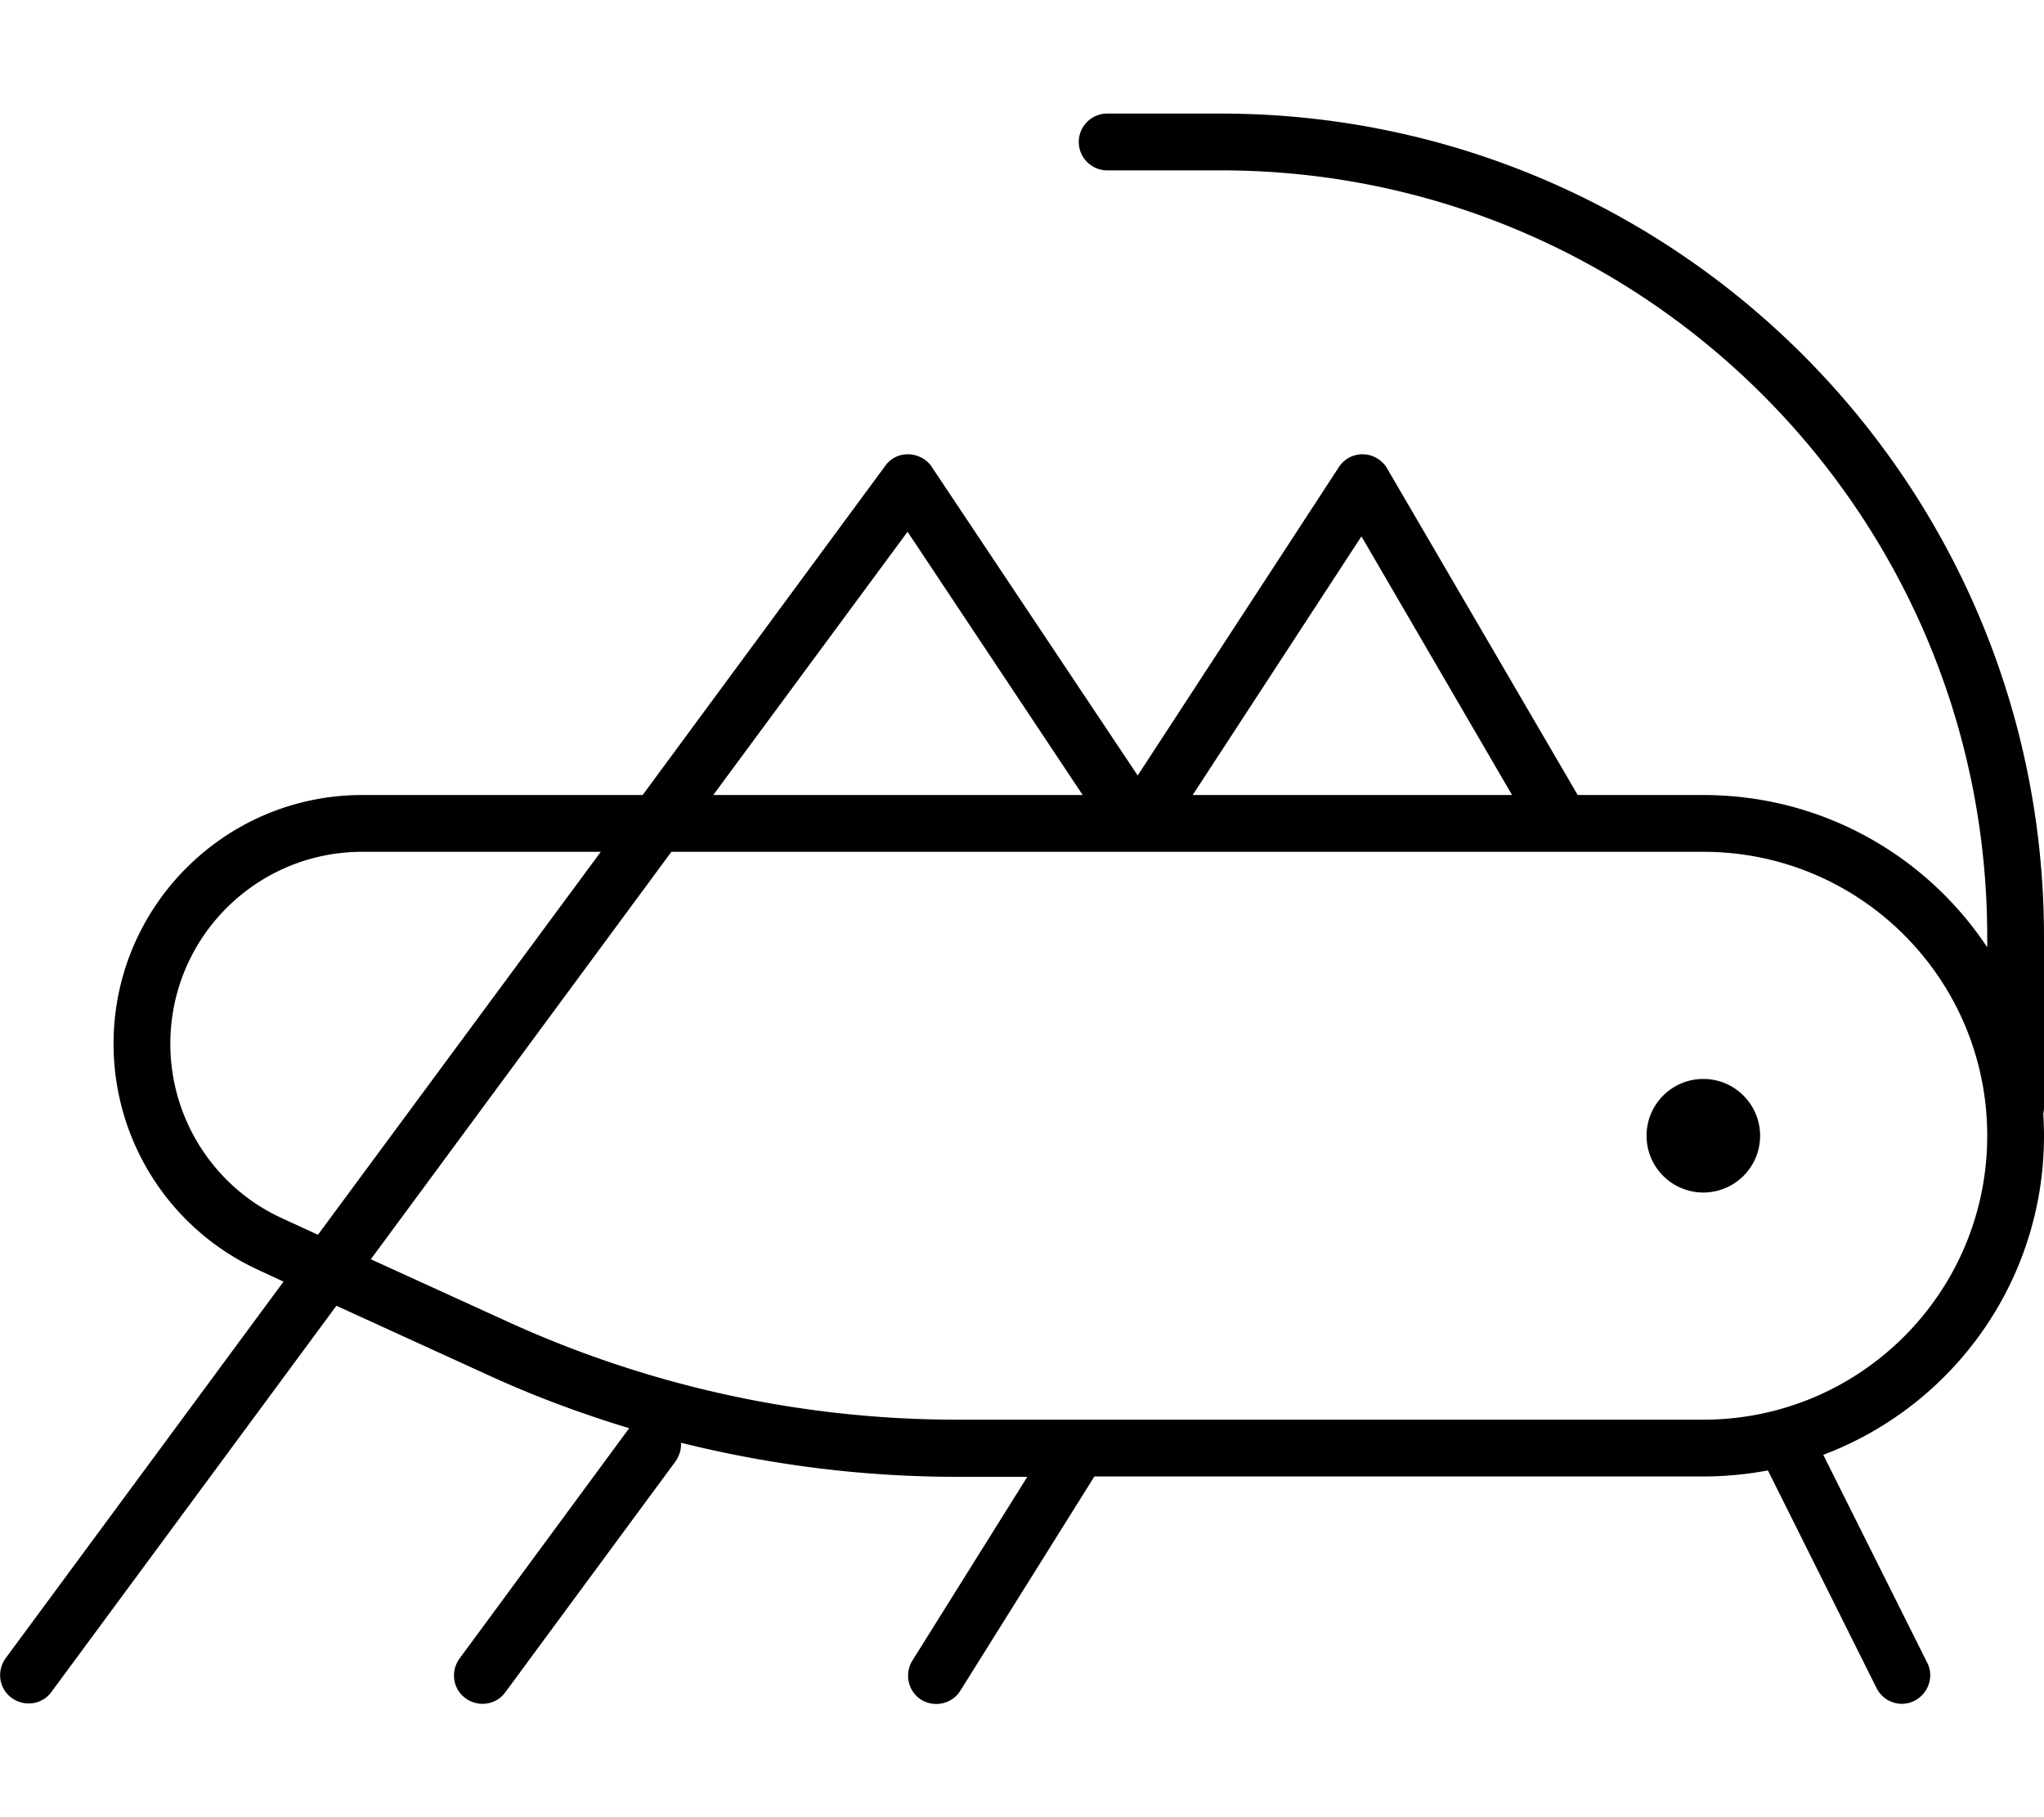
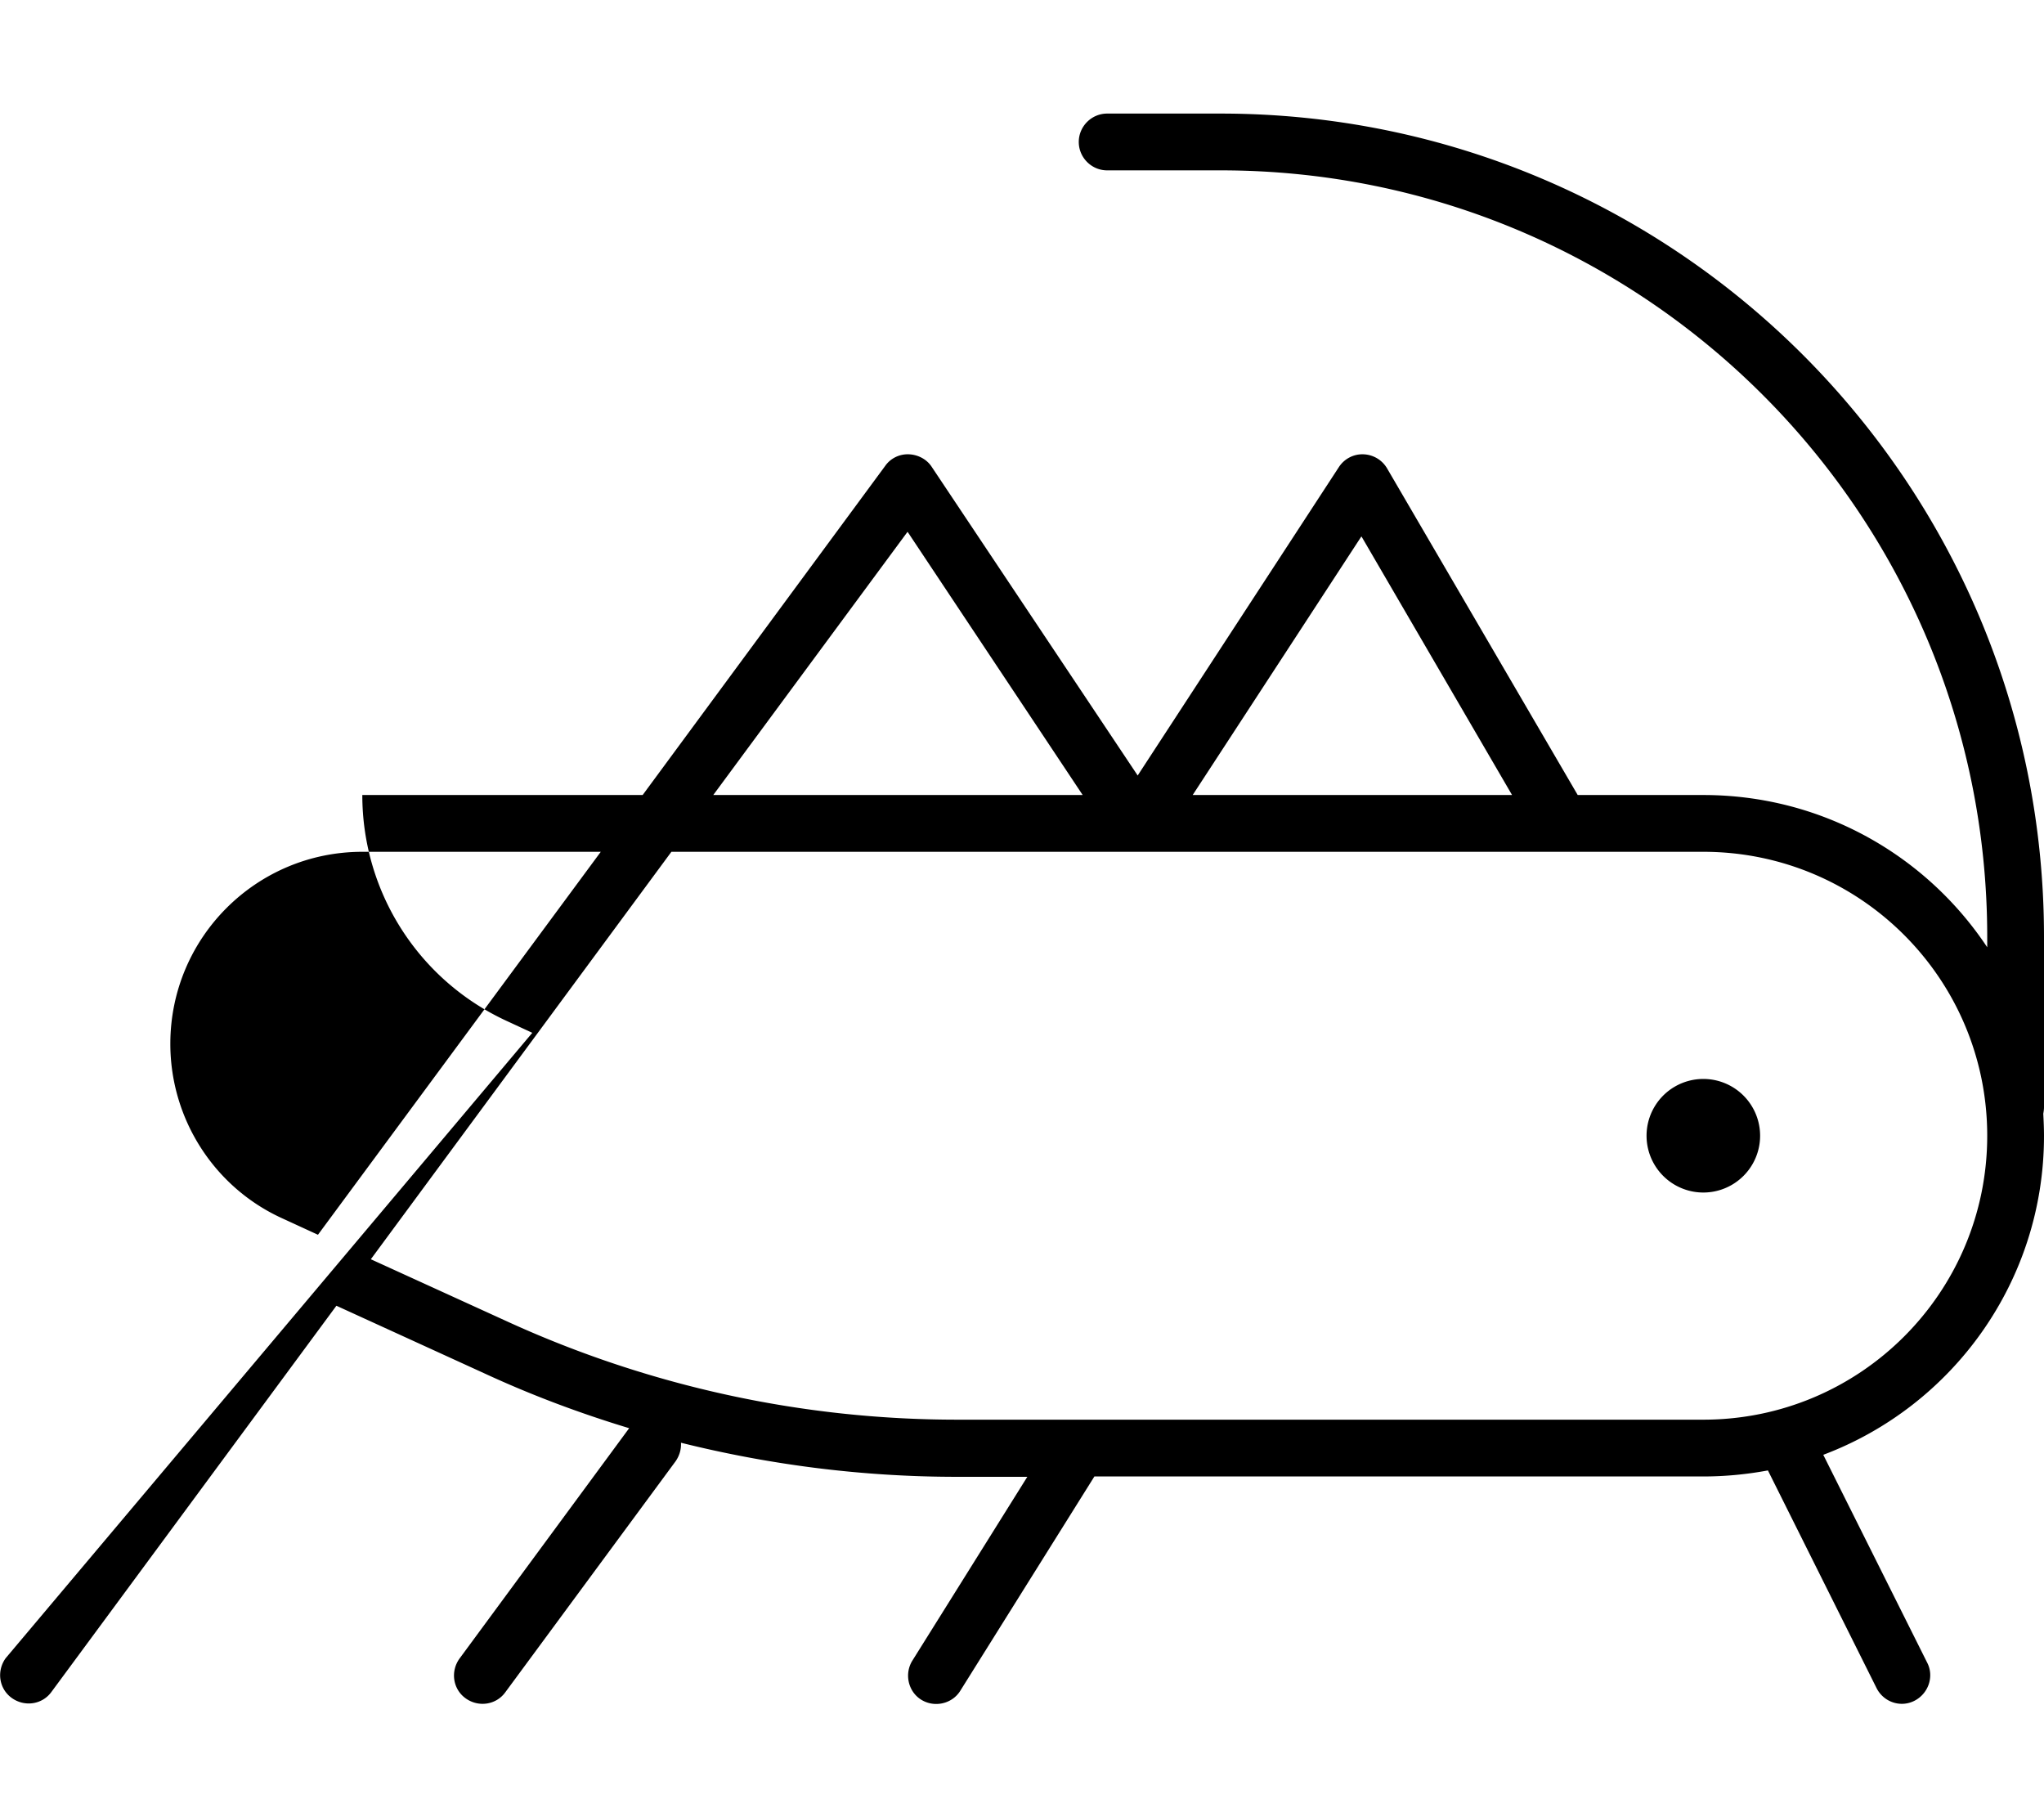
<svg xmlns="http://www.w3.org/2000/svg" viewBox="0 0 576 512">
-   <path d="M312 32c-4.4 0-8 3.6-8 8s3.6 8 8 8h32c119.3 0 216 96.7 216 216v2.9C542.8 241 513.4 224 480 224H444.6l-53.7-92c-1.4-2.4-3.9-3.9-6.7-4s-5.4 1.3-6.9 3.6l-56.7 86.9-58-86.9c-1.4-2.2-3.9-3.5-6.5-3.6s-5.1 1.1-6.6 3.2L181.1 224h-79C63.4 224 32 255.4 32 294.1c0 27.5 16 52.4 41 63.8l6.9 3.2L1.6 467.2c-2.6 3.6-1.9 8.6 1.7 11.2s8.6 1.9 11.2-1.7L94.8 367.9 136.6 387c13.2 6.1 26.8 11.2 40.7 15.4l-47.8 64.9c-2.6 3.6-1.9 8.6 1.7 11.2s8.6 1.9 11.2-1.7l48-65.1c1.1-1.6 1.6-3.4 1.5-5.2c25.3 6.3 51.4 9.6 77.7 9.6h19.9l-32.4 51.8c-2.3 3.7-1.2 8.7 2.5 11s8.7 1.2 11-2.5L308.4 416H480c6.2 0 12.3-.6 18.2-1.7l30.6 61.3c2 4 6.8 5.6 10.7 3.6s5.6-6.8 3.6-10.7l-29.3-58.6C550.2 396.2 576 361.1 576 320c0-2.1-.1-4.2-.2-6.2c.1-.6 .2-1.2 .2-1.8V264C576 135.9 472.1 32 344 32H312zM440.2 240H480c44.2 0 80 35.8 80 80s-35.8 80-80 80H304.1h-.3H269.7c-43.6 0-86.7-9.4-126.4-27.5l-38.8-17.7L189.2 240H319.9h.2H439.9h.3zm-56.5-88.8L426.1 224H336.1l47.5-72.8zm-127.9-1.3L305.1 224H201l54.7-74.1zM102.1 240h67.2L89.6 347.9l-10-4.6C60.4 334.6 48 315.3 48 294.1c0-29.9 24.2-54.1 54.1-54.1zM480 336a16 16 0 1 0 0-32 16 16 0 1 0 0 32z" />
+   <path d="M312 32c-4.4 0-8 3.6-8 8s3.6 8 8 8h32c119.3 0 216 96.7 216 216v2.9C542.8 241 513.4 224 480 224H444.6l-53.7-92c-1.4-2.4-3.9-3.9-6.7-4s-5.4 1.3-6.9 3.6l-56.7 86.9-58-86.9c-1.4-2.2-3.9-3.5-6.5-3.6s-5.1 1.1-6.6 3.2L181.1 224h-79c0 27.5 16 52.4 41 63.8l6.9 3.2L1.6 467.2c-2.6 3.6-1.9 8.6 1.7 11.2s8.6 1.9 11.2-1.7L94.8 367.9 136.6 387c13.2 6.1 26.8 11.2 40.7 15.4l-47.8 64.9c-2.6 3.6-1.9 8.6 1.7 11.2s8.6 1.9 11.2-1.7l48-65.1c1.1-1.6 1.6-3.4 1.5-5.2c25.3 6.3 51.4 9.6 77.7 9.6h19.9l-32.4 51.8c-2.3 3.7-1.2 8.7 2.5 11s8.7 1.2 11-2.5L308.4 416H480c6.2 0 12.3-.6 18.2-1.7l30.6 61.3c2 4 6.8 5.6 10.7 3.6s5.6-6.8 3.6-10.7l-29.3-58.6C550.2 396.2 576 361.1 576 320c0-2.1-.1-4.2-.2-6.2c.1-.6 .2-1.2 .2-1.8V264C576 135.9 472.1 32 344 32H312zM440.2 240H480c44.2 0 80 35.8 80 80s-35.8 80-80 80H304.1h-.3H269.7c-43.6 0-86.7-9.4-126.4-27.5l-38.8-17.7L189.2 240H319.9h.2H439.9h.3zm-56.5-88.8L426.1 224H336.1l47.5-72.8zm-127.9-1.3L305.1 224H201l54.7-74.1zM102.1 240h67.2L89.6 347.9l-10-4.6C60.4 334.6 48 315.3 48 294.1c0-29.9 24.2-54.1 54.1-54.1zM480 336a16 16 0 1 0 0-32 16 16 0 1 0 0 32z" />
</svg>